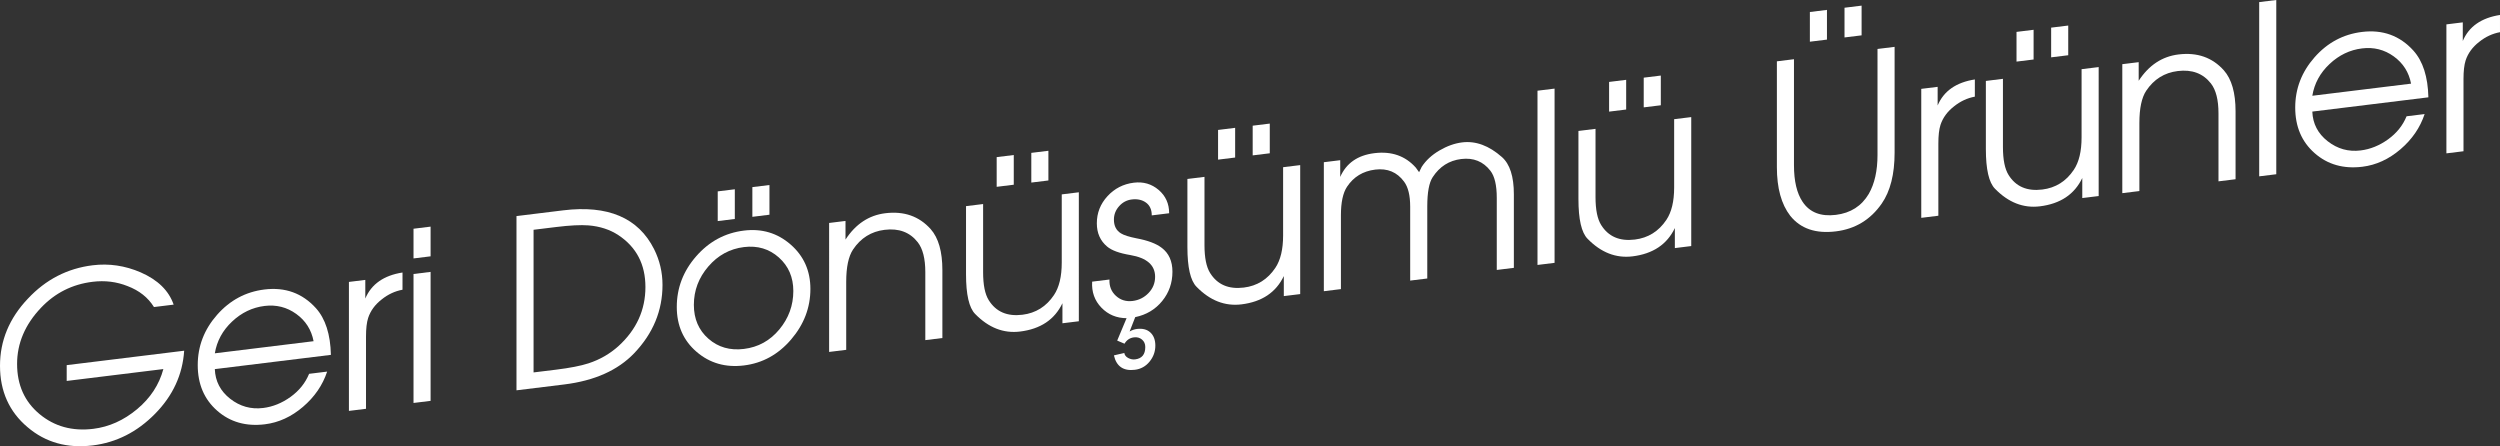
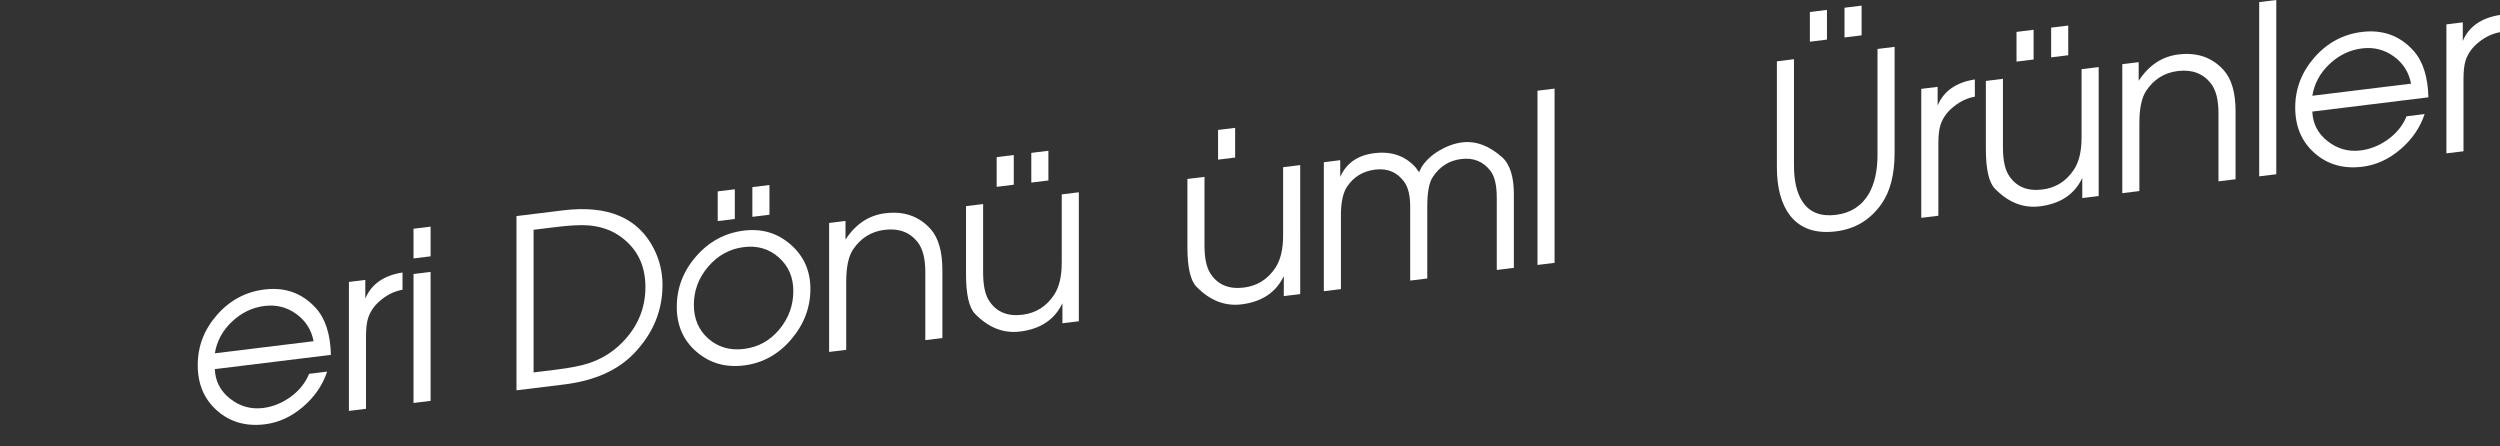
<svg xmlns="http://www.w3.org/2000/svg" version="1.1" x="0px" y="0px" width="265.081px" height="47.313px" viewBox="0 0 265.081 47.313" enable-background="new 0 0 265.081 47.313" xml:space="preserve">
  <rect x="0" y="0" width="265.081" height="47.313" fill="#333333" stroke="none" />
  <defs>
</defs>
  <g>
    <g>
-       <path fill="#FFFFFF" d="M19.528,37.187c-0.166,2.538-1.195,4.768-3.089,6.691c-1.895,1.926-4.099,3.042-6.613,3.351    C7.129,47.56,4.83,46.917,2.928,45.3C0.976,43.657,0,41.484,0,38.784c0-2.666,0.984-5.036,2.953-7.112    c1.901-2.033,4.193-3.215,6.873-3.544c1.737-0.213,3.432,0.037,5.087,0.75c1.819,0.795,2.986,1.935,3.499,3.422l-2.087,0.256    c-0.629-1.014-1.566-1.755-2.808-2.224c-1.16-0.462-2.394-0.613-3.703-0.452c-2.154,0.264-3.977,1.182-5.467,2.753    c-1.69,1.779-2.535,3.765-2.535,5.954c0,2.225,0.791,3.995,2.374,5.314c1.582,1.318,3.483,1.842,5.704,1.569    c1.673-0.205,3.218-0.898,4.635-2.076c1.417-1.179,2.349-2.599,2.796-4.261L7.072,40.392v-1.676L19.528,37.187z" />
      <path fill="#FFFFFF" d="M35.086,37.627l-12.308,1.511c0.049,1.284,0.592,2.332,1.628,3.144c1.036,0.81,2.201,1.137,3.494,0.978    c1.027-0.126,1.997-0.519,2.909-1.176c0.912-0.658,1.567-1.474,1.965-2.447l1.915-0.235c-0.48,1.442-1.336,2.689-2.568,3.74    c-1.232,1.052-2.577,1.667-4.032,1.846c-2.002,0.245-3.689-0.234-5.062-1.441c-1.374-1.206-2.06-2.818-2.06-4.835    c0-2,0.682-3.775,2.047-5.326s3.04-2.447,5.025-2.691c2.2-0.271,4.02,0.39,5.459,1.979C34.507,33.798,35.037,35.449,35.086,37.627    z M33.25,36.178c-0.232-1.212-0.845-2.176-1.84-2.893c-0.995-0.716-2.114-0.997-3.358-0.845c-1.293,0.159-2.442,0.71-3.445,1.655    c-1.003,0.944-1.613,2.066-1.828,3.367L33.25,36.178z" />
      <path fill="#FFFFFF" d="M42.679,30.719c-0.799,0.149-1.532,0.489-2.197,1.021c-0.716,0.555-1.199,1.214-1.449,1.979    c-0.15,0.468-0.225,1.127-0.225,1.977v7.65l-1.811,0.223V29.893l1.737-0.214v1.975c0.646-1.529,1.96-2.448,3.945-2.759V30.719z" />
      <path fill="#FFFFFF" d="M45.657,27.179l-1.811,0.223v-3.149l1.811-0.223V27.179z M45.657,42.504l-1.811,0.223V29.052l1.811-0.223    V42.504z" />
      <path fill="#FFFFFF" d="M70.247,30.209c0,2.734-1.001,5.148-3.002,7.244c-1.737,1.813-4.21,2.917-7.419,3.312l-5.062,0.621V22.911    l4.938-0.606c4.764-0.585,7.981,0.787,9.653,4.114C69.95,27.613,70.247,28.876,70.247,30.209z M68.436,30.432    c0-2.399-0.955-4.232-2.865-5.498c-0.897-0.59-1.952-0.935-3.165-1.036c-0.831-0.064-1.986-0.006-3.463,0.176l-2.368,0.29v15.125    l2.368-0.29c1.478-0.182,2.632-0.406,3.463-0.676c1.212-0.398,2.276-1.013,3.189-1.842C67.488,34.948,68.436,32.865,68.436,30.432    z" />
      <path fill="#FFFFFF" d="M85.929,30.634c0,1.983-0.683,3.771-2.047,5.364c-1.365,1.592-3.032,2.51-5,2.751    c-1.952,0.24-3.627-0.242-5.024-1.445c-1.398-1.203-2.097-2.788-2.097-4.755c0-2.017,0.686-3.809,2.06-5.378    c1.373-1.569,3.06-2.476,5.062-2.722c1.902-0.233,3.552,0.26,4.95,1.479S85.929,28.717,85.929,30.634z M84.118,30.855    c0-1.456-0.511-2.641-1.534-3.554c-1.022-0.912-2.256-1.279-3.702-1.103c-1.496,0.185-2.755,0.87-3.777,2.059    c-1.022,1.189-1.533,2.545-1.533,4.068c0,1.49,0.515,2.688,1.546,3.591c1.03,0.903,2.285,1.264,3.764,1.082    c1.513-0.186,2.763-0.875,3.752-2.067C83.623,33.738,84.118,32.38,84.118,30.855z M77.914,23.218l-1.812,0.223v-3.149l1.812-0.223    V23.218z M81.587,22.767l-1.812,0.223V19.84l1.812-0.223V22.767z" />
      <path fill="#FFFFFF" d="M99.924,35.841l-1.811,0.223v-7.215c0-1.42-0.267-2.473-0.799-3.159c-0.832-1.066-2.005-1.507-3.52-1.32    c-1.414,0.173-2.529,0.87-3.344,2.088c-0.483,0.728-0.724,1.868-0.724,3.421v7.215l-1.812,0.223V23.641l1.737-0.214v1.975    c1.075-1.648,2.481-2.579,4.218-2.792c1.985-0.244,3.589,0.317,4.813,1.684c0.827,0.933,1.241,2.382,1.241,4.348V35.841z" />
      <path fill="#FFFFFF" d="M114.39,34.064l-1.737,0.213v-2.125c-0.827,1.735-2.324,2.736-4.491,3.002    c-1.754,0.216-3.341-0.406-4.765-1.865c-0.645-0.654-0.967-2.056-0.967-4.206v-7.225l1.812-0.223v7.239    c0,1.336,0.199,2.322,0.599,2.958c0.766,1.227,1.956,1.739,3.57,1.541c1.415-0.174,2.53-0.87,3.345-2.09    c0.549-0.819,0.824-1.963,0.824-3.433v-7.239l1.812-0.223V34.064z M107.492,19.586l-1.812,0.223v-3.149l1.812-0.223V19.586z     M111.164,19.136l-1.812,0.222v-3.149l1.812-0.222V19.136z" />
-       <path fill="#FFFFFF" d="M122.504,36.644c0,0.633-0.204,1.199-0.612,1.7c-0.408,0.5-0.928,0.788-1.56,0.866    c-1.214,0.148-1.955-0.359-2.221-1.527l1.1-0.26c0.034,0.229,0.171,0.407,0.413,0.536c0.242,0.128,0.488,0.179,0.738,0.147    c0.716-0.088,1.075-0.524,1.075-1.308c0-0.333-0.117-0.598-0.35-0.794c-0.234-0.197-0.517-0.274-0.851-0.233    c-0.434,0.054-0.768,0.277-1.001,0.673l-0.776-0.33l0.993-2.371l0.024-0.004c-1.075-0.001-1.972-0.373-2.692-1.119    c-0.72-0.745-1.046-1.662-0.98-2.755l1.836-0.226c-0.034,0.705,0.194,1.281,0.682,1.729c0.488,0.449,1.079,0.631,1.774,0.545    c0.662-0.081,1.224-0.361,1.688-0.845c0.463-0.481,0.695-1.056,0.695-1.722c0-1.233-0.877-2.001-2.63-2.302    c-1.158-0.192-1.977-0.491-2.457-0.899c-0.728-0.61-1.092-1.432-1.092-2.466c0-1.1,0.376-2.058,1.129-2.876    c0.752-0.817,1.683-1.294,2.792-1.43c1.009-0.124,1.886,0.131,2.63,0.764c0.745,0.635,1.117,1.46,1.117,2.476l-1.844,0.227    c0-0.607-0.204-1.06-0.611-1.356c-0.407-0.295-0.91-0.406-1.508-0.333c-0.532,0.065-0.98,0.304-1.345,0.716    c-0.366,0.412-0.549,0.886-0.549,1.42c0,0.668,0.249,1.155,0.748,1.461c0.315,0.194,0.863,0.369,1.645,0.523    c1.195,0.222,2.083,0.555,2.666,1.001c0.764,0.574,1.146,1.42,1.146,2.539c0,1.186-0.364,2.224-1.091,3.114    c-0.729,0.892-1.679,1.459-2.854,1.702l-0.596,1.526c0.25-0.148,0.509-0.237,0.776-0.271c0.601-0.073,1.077,0.051,1.427,0.375    C122.328,35.581,122.504,36.043,122.504,36.644z" />
-       <path fill="#FFFFFF" d="M137.863,31.183l-1.737,0.213v-2.125c-0.827,1.735-2.324,2.735-4.491,3.002    c-1.754,0.215-3.341-0.406-4.764-1.865c-0.645-0.654-0.967-2.057-0.967-4.207v-7.225l1.811-0.222v7.239    c0,1.336,0.2,2.322,0.599,2.957c0.766,1.227,1.956,1.74,3.57,1.542c1.414-0.174,2.529-0.87,3.344-2.09    c0.549-0.819,0.824-1.964,0.824-3.434v-7.239l1.812-0.222V31.183z M130.965,16.704l-1.811,0.223v-3.149l1.811-0.223V16.704z     M134.637,16.253l-1.812,0.223v-3.149l1.812-0.223V16.253z" />
+       <path fill="#FFFFFF" d="M137.863,31.183l-1.737,0.213v-2.125c-0.827,1.735-2.324,2.735-4.491,3.002    c-1.754,0.215-3.341-0.406-4.764-1.865c-0.645-0.654-0.967-2.057-0.967-4.207v-7.225l1.811-0.222v7.239    c0,1.336,0.2,2.322,0.599,2.957c0.766,1.227,1.956,1.74,3.57,1.542c1.414-0.174,2.529-0.87,3.344-2.09    c0.549-0.819,0.824-1.964,0.824-3.434v-7.239l1.812-0.222V31.183z M130.965,16.704l-1.811,0.223v-3.149l1.811-0.223V16.704z     M134.637,16.253l-1.812,0.223l1.812-0.223V16.253z" />
      <path fill="#FFFFFF" d="M160.518,28.4l-1.812,0.223v-7.641c0-1.336-0.225-2.294-0.674-2.873c-0.766-0.991-1.799-1.407-3.098-1.248    c-1.282,0.158-2.29,0.799-3.022,1.924c-0.383,0.582-0.575,1.616-0.575,3.103v7.641l-1.812,0.222v-7.841    c0-1.186-0.215-2.068-0.647-2.65c-0.746-1.011-1.767-1.437-3.062-1.277s-2.29,0.766-2.988,1.819    c-0.432,0.654-0.647,1.658-0.647,3.011v7.841l-1.811,0.223V17.2l1.737-0.214v1.774c0.646-1.462,1.853-2.302,3.623-2.519    c1.819-0.224,3.283,0.288,4.392,1.534c0.033,0.047,0.149,0.208,0.348,0.483c0.066-0.124,0.157-0.311,0.273-0.56    c0.447-0.688,1.075-1.269,1.886-1.743c0.81-0.474,1.613-0.76,2.407-0.857c1.439-0.177,2.845,0.342,4.218,1.556    c0.844,0.747,1.265,2.062,1.265,3.945V28.4z" />
      <path fill="#FFFFFF" d="M164.835,27.87l-1.811,0.223V9.618l1.811-0.223V27.87z" />
-       <path fill="#FFFFFF" d="M179.326,26.091l-1.737,0.214V24.18c-0.827,1.735-2.324,2.735-4.491,3.002    c-1.754,0.215-3.342-0.406-4.765-1.865c-0.645-0.654-0.967-2.057-0.967-4.207v-7.225l1.811-0.222v7.239    c0,1.336,0.2,2.321,0.599,2.957c0.765,1.227,1.956,1.739,3.57,1.541c1.414-0.173,2.529-0.87,3.345-2.089    c0.549-0.819,0.824-1.964,0.824-3.434v-7.239l1.812-0.222V26.091z M172.427,11.613l-1.811,0.223V8.687l1.811-0.223V11.613z     M176.1,11.162l-1.812,0.223V8.235l1.812-0.223V11.162z" />
      <path fill="#FFFFFF" d="M200.889,16.193c0,2.283-0.455,4.082-1.365,5.393c-1.191,1.714-2.812,2.696-4.863,2.947    c-2.135,0.263-3.748-0.289-4.839-1.655c-0.943-1.218-1.415-2.935-1.415-5.151V6.502l1.812-0.223v11.241    c0,1.686,0.307,2.983,0.923,3.893c0.748,1.11,1.921,1.566,3.519,1.37c1.563-0.191,2.728-0.936,3.493-2.231    c0.615-1.076,0.923-2.45,0.923-4.119V5.191l1.812-0.223V16.193z M193.717,4.199l-1.812,0.223v-3.15l1.812-0.223V4.199z     M197.39,3.748l-1.812,0.223V0.82l1.812-0.223V3.748z" />
      <path fill="#FFFFFF" d="M209.399,10.248c-0.799,0.149-1.531,0.489-2.197,1.021c-0.716,0.555-1.199,1.214-1.449,1.979    c-0.15,0.468-0.225,1.127-0.225,1.977v7.65l-1.812,0.223V9.422l1.737-0.214v1.975c0.645-1.529,1.96-2.448,3.945-2.759V10.248z" />
      <path fill="#FFFFFF" d="M222.526,20.787L220.789,21v-2.125c-0.827,1.735-2.324,2.735-4.491,3.002    c-1.754,0.216-3.342-0.406-4.765-1.865c-0.645-0.654-0.967-2.056-0.967-4.206V8.581l1.811-0.223v7.239    c0,1.336,0.2,2.322,0.599,2.958c0.765,1.226,1.956,1.739,3.57,1.541c1.414-0.174,2.529-0.87,3.345-2.09    c0.549-0.819,0.824-1.963,0.824-3.433V7.335l1.812-0.223V20.787z M215.627,6.309l-1.811,0.223V3.382l1.811-0.223V6.309z     M219.3,5.857l-1.812,0.223V2.931l1.812-0.223V5.857z" />
      <path fill="#FFFFFF" d="M237.042,19.005l-1.811,0.223v-7.215c0-1.42-0.267-2.473-0.799-3.159c-0.832-1.066-2.005-1.507-3.52-1.321    c-1.414,0.174-2.529,0.871-3.344,2.089c-0.483,0.728-0.724,1.868-0.724,3.421v7.215l-1.811,0.223V6.805l1.737-0.214v1.975    c1.075-1.648,2.481-2.579,4.218-2.792c1.985-0.244,3.589,0.317,4.813,1.684c0.827,0.933,1.241,2.382,1.241,4.348V19.005z" />
      <path fill="#FFFFFF" d="M241.359,18.475l-1.811,0.223V0.223L241.359,0V18.475z" />
      <path fill="#FFFFFF" d="M257.488,10.319l-12.308,1.512c0.049,1.283,0.592,2.331,1.628,3.143c1.036,0.811,2.201,1.137,3.494,0.978    c1.027-0.126,1.997-0.519,2.909-1.176c0.912-0.658,1.566-1.474,1.964-2.447l1.915-0.235c-0.48,1.442-1.336,2.689-2.568,3.74    c-1.232,1.052-2.577,1.667-4.032,1.846c-2.002,0.246-3.689-0.234-5.062-1.441c-1.374-1.206-2.06-2.818-2.06-4.835    c0-2,0.682-3.774,2.047-5.326c1.365-1.551,3.04-2.447,5.025-2.691c2.2-0.271,4.02,0.39,5.459,1.979    C256.909,6.49,257.438,8.142,257.488,10.319z M255.651,8.87c-0.232-1.212-0.845-2.176-1.84-2.893    c-0.995-0.716-2.114-0.997-3.358-0.844c-1.293,0.158-2.442,0.71-3.445,1.654c-1.003,0.944-1.612,2.066-1.828,3.367L255.651,8.87z" />
      <path fill="#FFFFFF" d="M265.081,3.411c-0.799,0.149-1.531,0.489-2.197,1.021c-0.716,0.555-1.199,1.214-1.449,1.979    c-0.15,0.468-0.225,1.127-0.225,1.977v7.65l-1.812,0.223V2.585l1.737-0.214v1.975c0.645-1.529,1.96-2.448,3.945-2.759V3.411z" />
    </g>
  </g>
</svg>